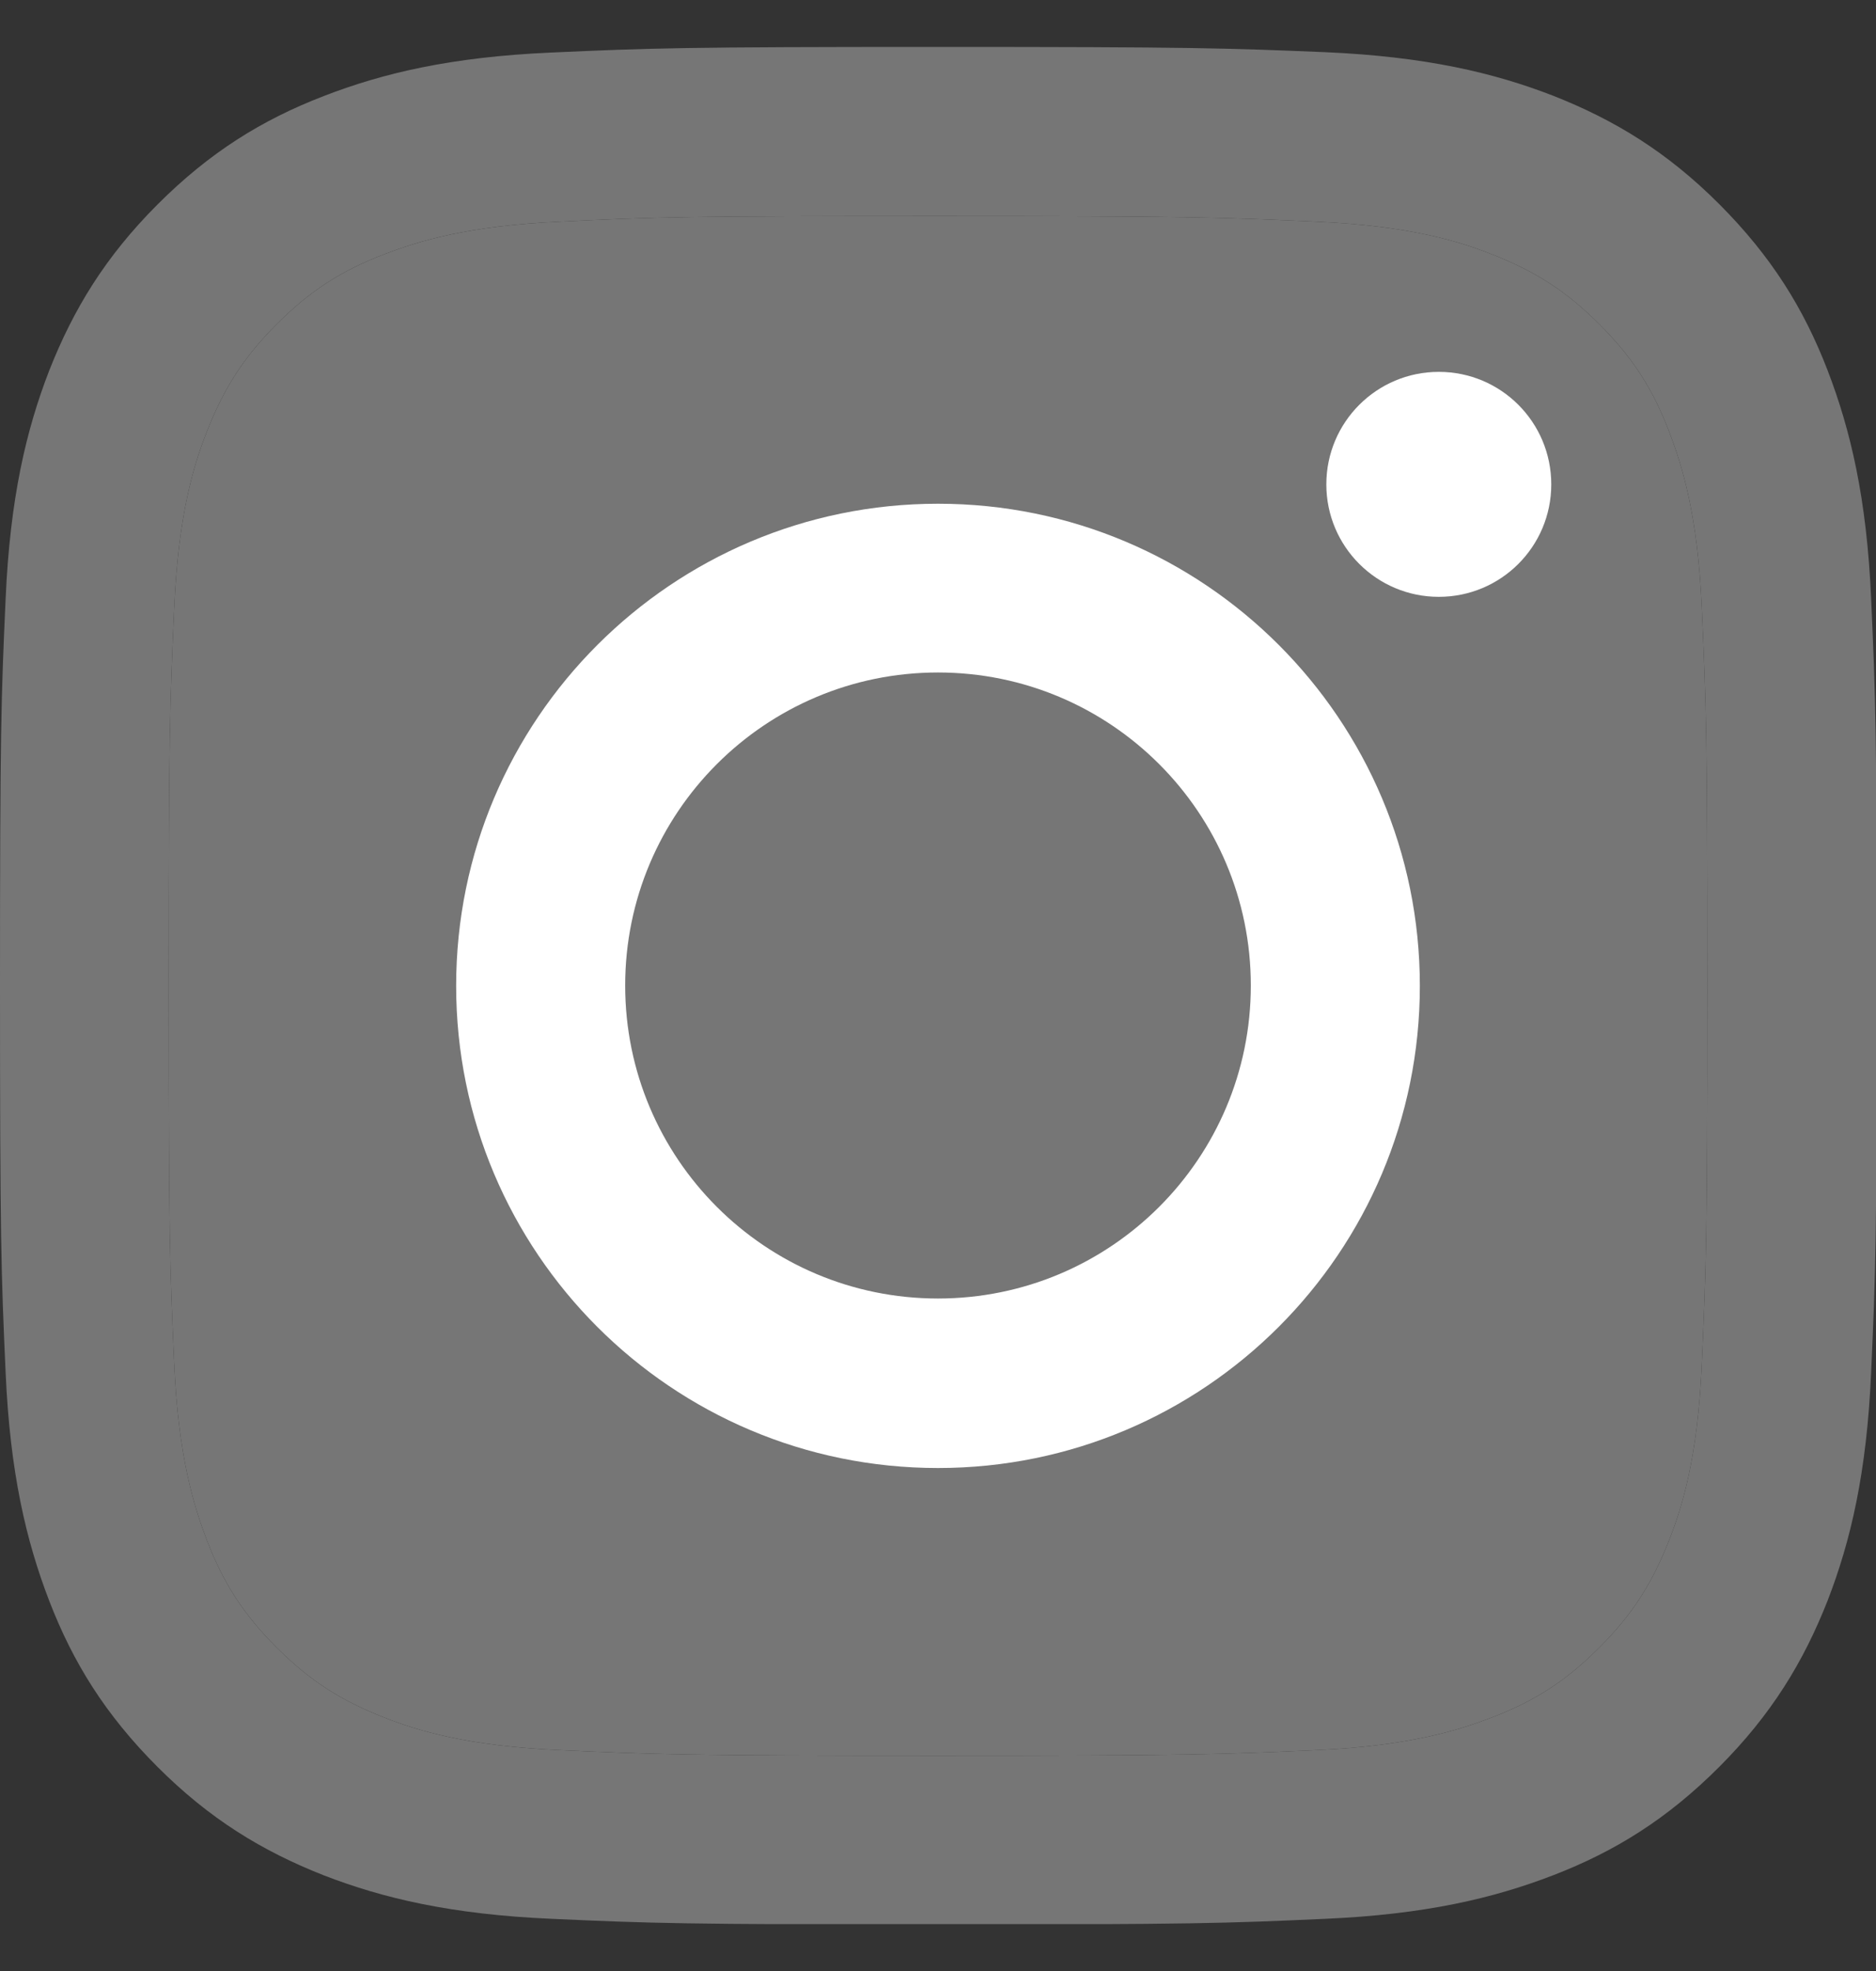
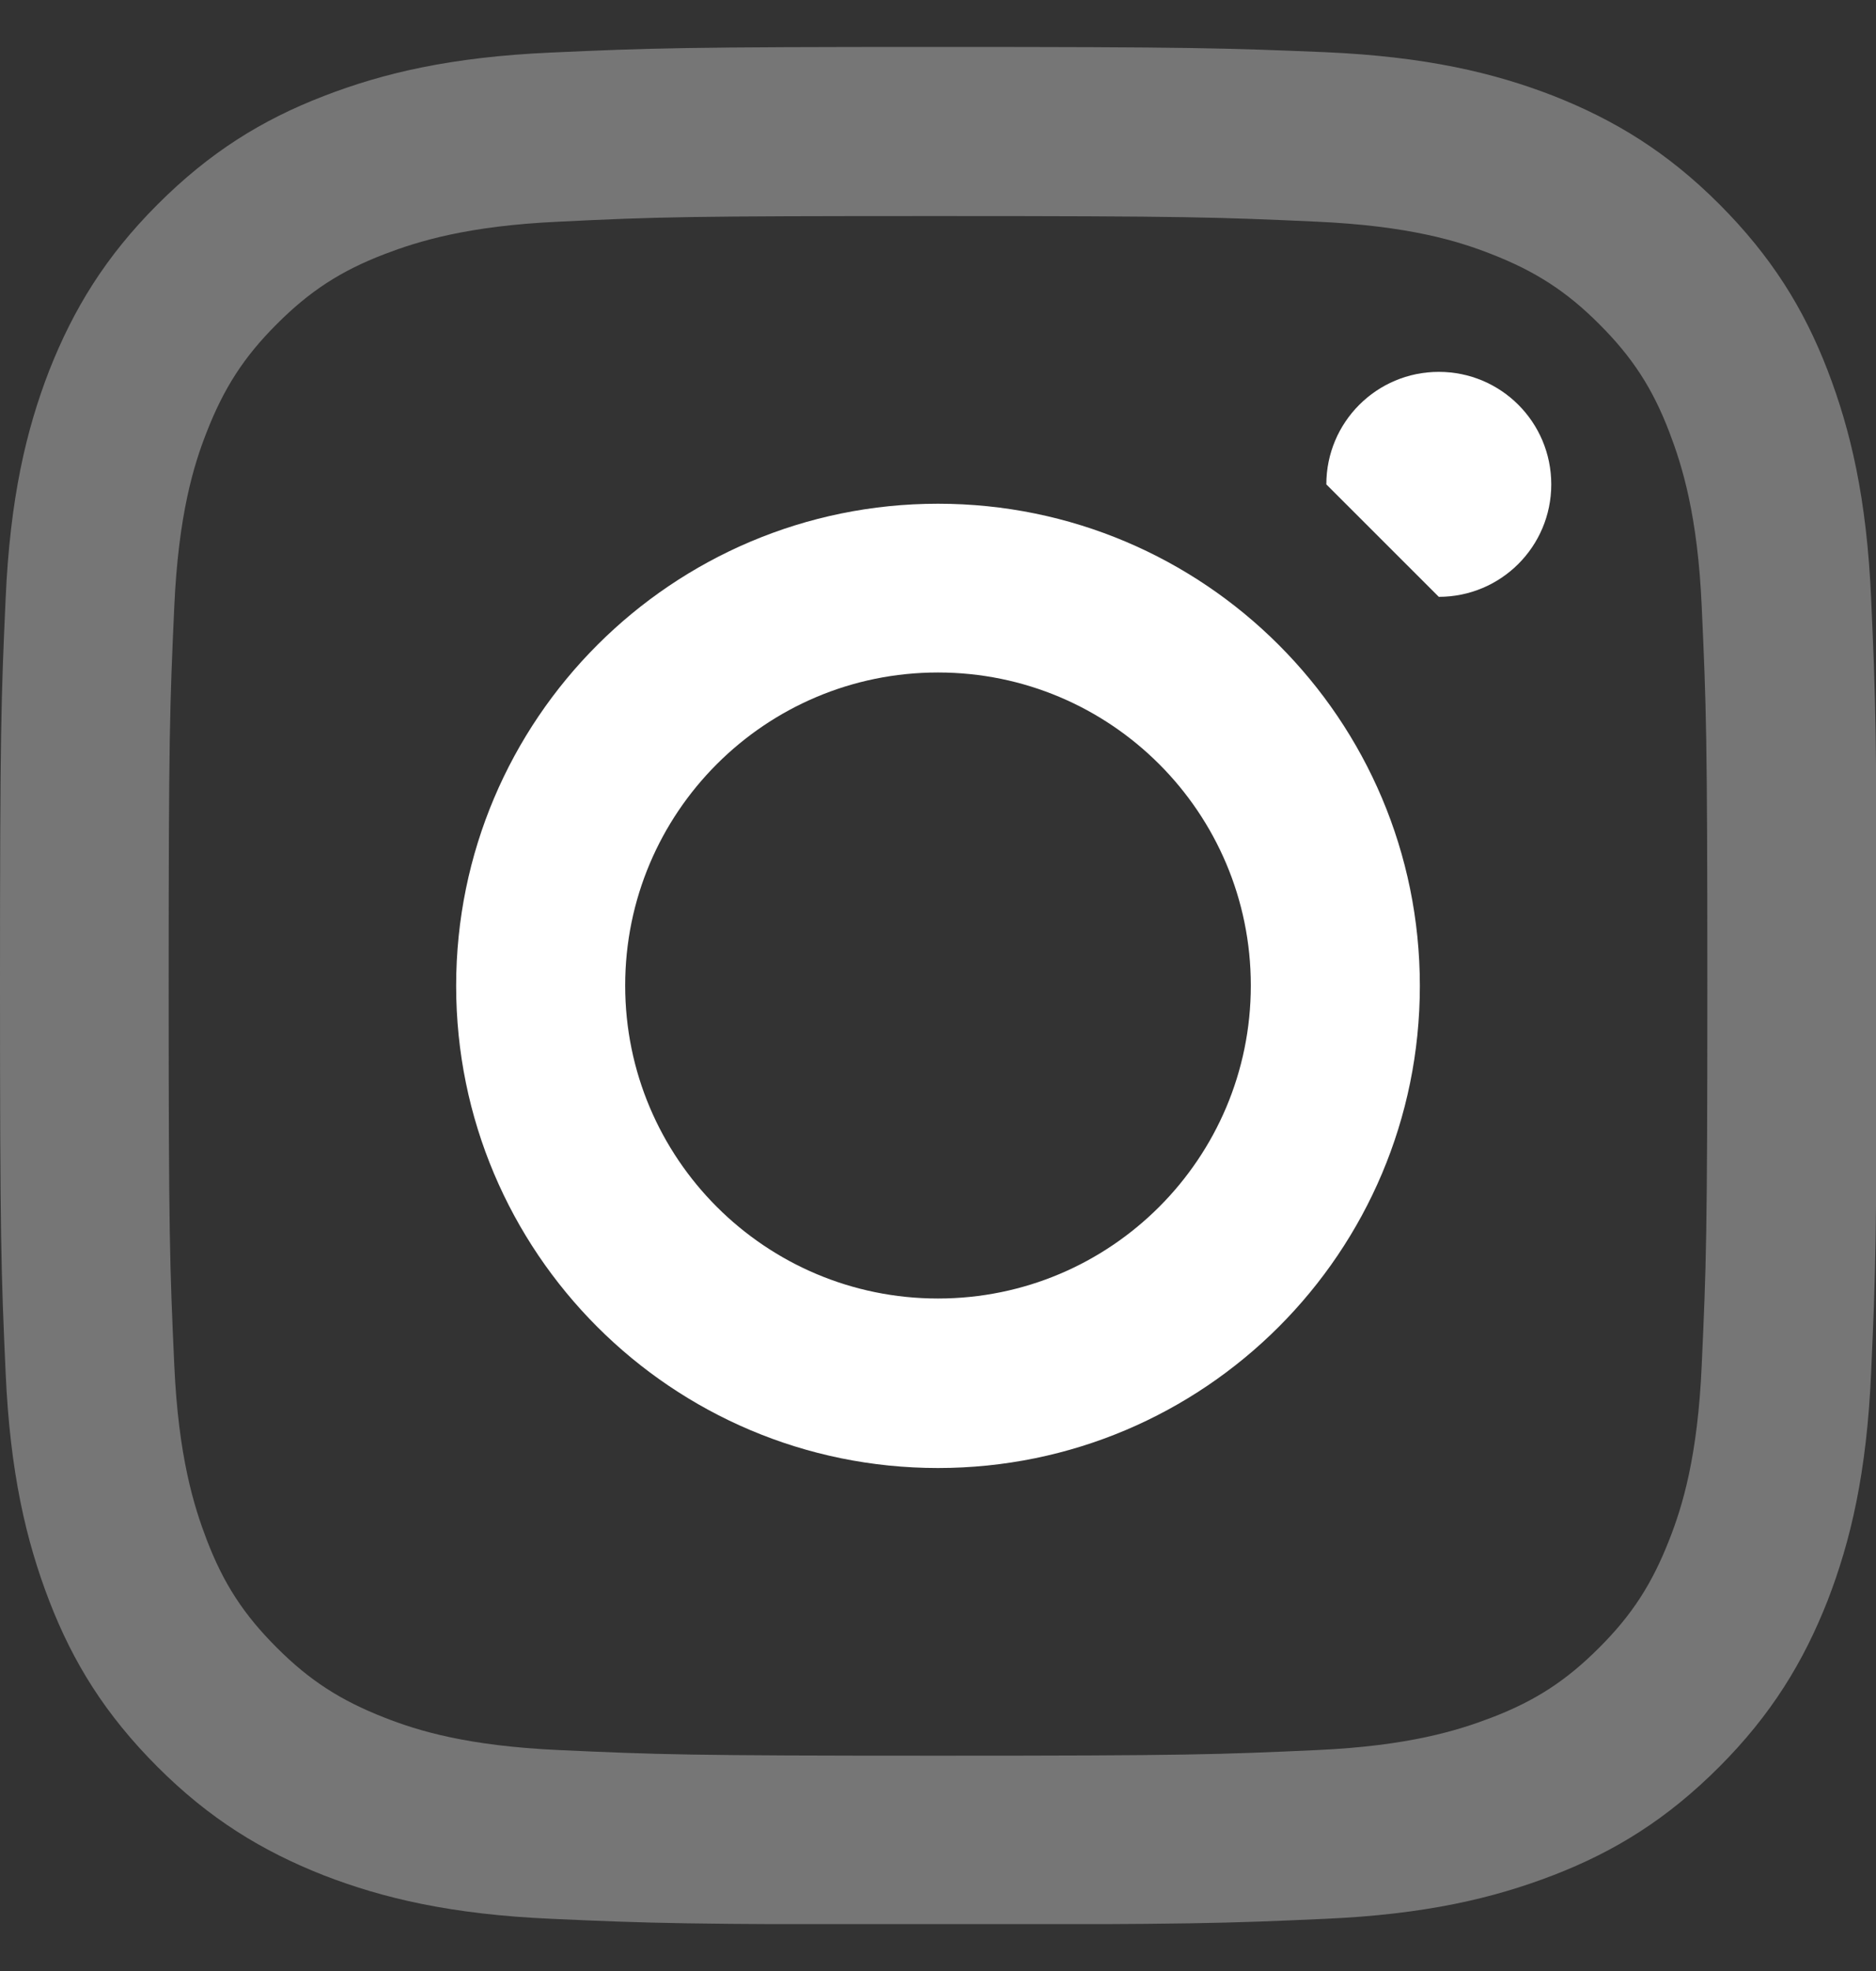
<svg xmlns="http://www.w3.org/2000/svg" width="20" height="21" viewBox="0 0 20 21" fill="none">
  <rect x="0" y="0" width="20" height="21" fill="#333333" stroke="none" />
  <g clip-path="url(#clip0_1_111)">
    <path d="M10 2.302C12.672 2.302 12.985 2.314 14.041 2.362C15.018 2.406 15.546 2.568 15.899 2.707C16.368 2.89 16.701 3.104 17.05 3.454C17.4 3.803 17.618 4.136 17.797 4.605C17.932 4.958 18.099 5.486 18.142 6.463C18.19 7.519 18.202 7.832 18.202 10.504C18.202 13.176 18.19 13.489 18.142 14.545C18.099 15.522 17.936 16.05 17.797 16.403C17.614 16.872 17.4 17.205 17.05 17.554C16.701 17.904 16.368 18.122 15.899 18.301C15.546 18.436 15.018 18.602 14.041 18.646C12.985 18.694 12.672 18.706 10 18.706C7.328 18.706 7.015 18.694 5.959 18.646C4.982 18.602 4.454 18.44 4.101 18.301C3.632 18.118 3.299 17.904 2.95 17.554C2.6 17.205 2.382 16.872 2.203 16.403C2.068 16.05 1.902 15.522 1.858 14.545C1.81 13.489 1.798 13.176 1.798 10.504C1.798 7.832 1.81 7.519 1.858 6.463C1.902 5.486 2.064 4.958 2.203 4.605C2.386 4.136 2.6 3.803 2.95 3.454C3.299 3.104 3.632 2.886 4.101 2.707C4.454 2.572 4.982 2.406 5.959 2.362C7.015 2.31 7.332 2.302 10 2.302ZM10 0.5C7.285 0.5 6.943 0.512 5.875 0.56C4.811 0.607 4.085 0.778 3.45 1.024C2.791 1.278 2.235 1.623 1.679 2.179C1.123 2.735 0.782 3.295 0.524 3.95C0.278 4.585 0.107 5.311 0.06 6.379C0.012 7.443 0 7.785 0 10.5C0 13.215 0.012 13.557 0.06 14.625C0.107 15.689 0.278 16.415 0.524 17.054C0.778 17.713 1.123 18.269 1.679 18.825C2.235 19.381 2.795 19.722 3.45 19.98C4.085 20.226 4.811 20.397 5.879 20.444C6.947 20.492 7.285 20.504 10.004 20.504C12.723 20.504 13.061 20.492 14.129 20.444C15.193 20.397 15.919 20.226 16.558 19.98C17.217 19.726 17.773 19.381 18.329 18.825C18.884 18.269 19.226 17.709 19.484 17.054C19.73 16.419 19.901 15.693 19.948 14.625C19.996 13.557 20.008 13.219 20.008 10.5C20.008 7.781 19.996 7.443 19.948 6.375C19.901 5.311 19.73 4.585 19.484 3.946C19.23 3.287 18.884 2.731 18.329 2.175C17.773 1.619 17.213 1.278 16.558 1.02C15.923 0.774 15.197 0.603 14.129 0.556C13.057 0.512 12.715 0.5 10 0.5Z" fill="#767676" />
-     <path d="M10 2.302C12.672 2.302 12.985 2.314 14.041 2.362C15.018 2.406 15.546 2.568 15.899 2.707C16.368 2.89 16.701 3.104 17.05 3.454C17.4 3.803 17.618 4.136 17.797 4.605C17.932 4.958 18.099 5.486 18.142 6.463C18.19 7.519 18.202 7.832 18.202 10.504C18.202 13.176 18.19 13.489 18.142 14.545C18.099 15.522 17.936 16.05 17.797 16.403C17.614 16.872 17.4 17.205 17.05 17.554C16.701 17.904 16.368 18.122 15.899 18.301C15.546 18.436 15.018 18.602 14.041 18.646C12.985 18.694 12.672 18.706 10 18.706C7.328 18.706 7.015 18.694 5.959 18.646C4.982 18.602 4.454 18.44 4.101 18.301C3.632 18.118 3.299 17.904 2.95 17.554C2.6 17.205 2.382 16.872 2.203 16.403C2.068 16.05 1.902 15.522 1.858 14.545C1.81 13.489 1.798 13.176 1.798 10.504C1.798 7.832 1.81 7.519 1.858 6.463C1.902 5.486 2.064 4.958 2.203 4.605C2.386 4.136 2.6 3.803 2.95 3.454C3.299 3.104 3.632 2.886 4.101 2.707C4.454 2.572 4.982 2.406 5.959 2.362C7.015 2.31 7.332 2.302 10 2.302Z" fill="#767676" />
    <path d="M10 5.367C7.166 5.367 4.863 7.666 4.863 10.504C4.863 13.342 7.162 15.641 10 15.641C12.838 15.641 15.137 13.342 15.137 10.504C15.137 7.666 12.838 5.367 10 5.367ZM10 13.835C8.158 13.835 6.665 12.342 6.665 10.5C6.665 8.658 8.158 7.165 10 7.165C11.842 7.165 13.335 8.658 13.335 10.5C13.335 12.342 11.842 13.835 10 13.835Z" fill="white" />
-     <path d="M15.339 6.359C16.002 6.359 16.538 5.823 16.538 5.161C16.538 4.498 16.002 3.962 15.339 3.962C14.677 3.962 14.14 4.498 14.14 5.161C14.14 5.823 14.677 6.359 15.339 6.359Z" fill="white" />
+     <path d="M15.339 6.359C16.002 6.359 16.538 5.823 16.538 5.161C16.538 4.498 16.002 3.962 15.339 3.962C14.677 3.962 14.14 4.498 14.14 5.161Z" fill="white" />
  </g>
  <defs>
    <clipPath id="clip0_1_111">
      <rect width="20" height="20" fill="white" transform="translate(0 0.5)" />
    </clipPath>
  </defs>
</svg>